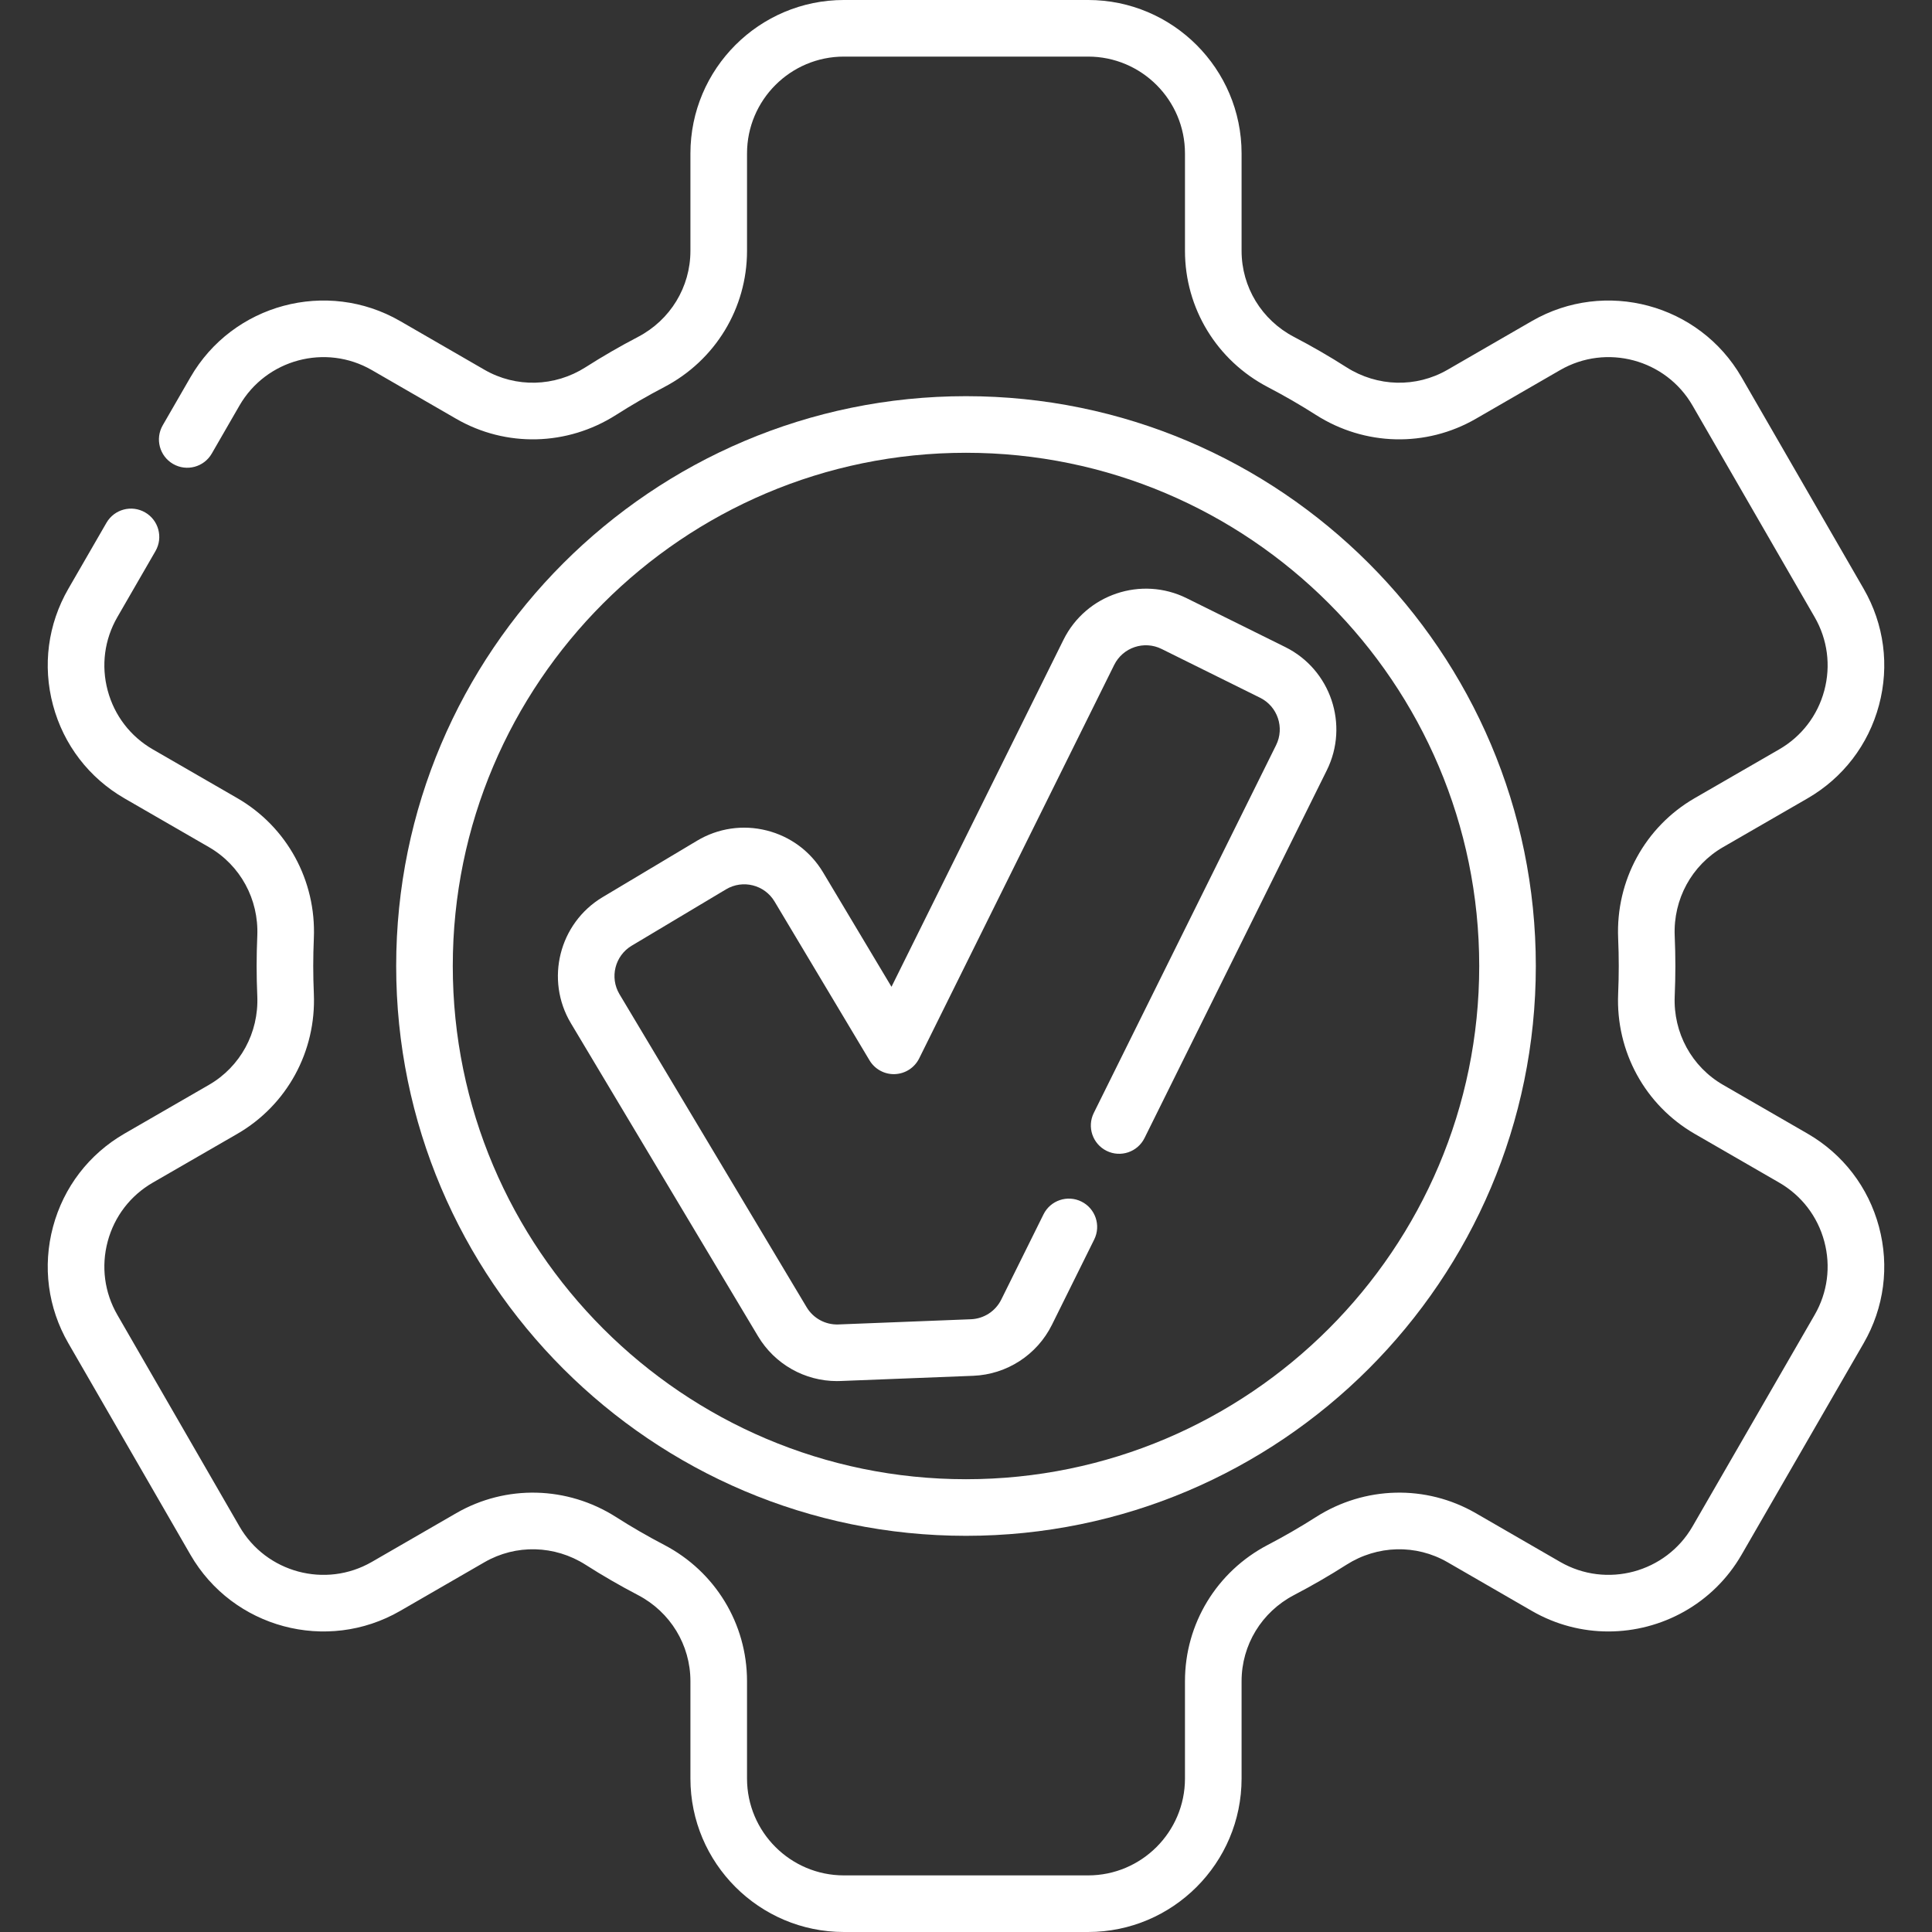
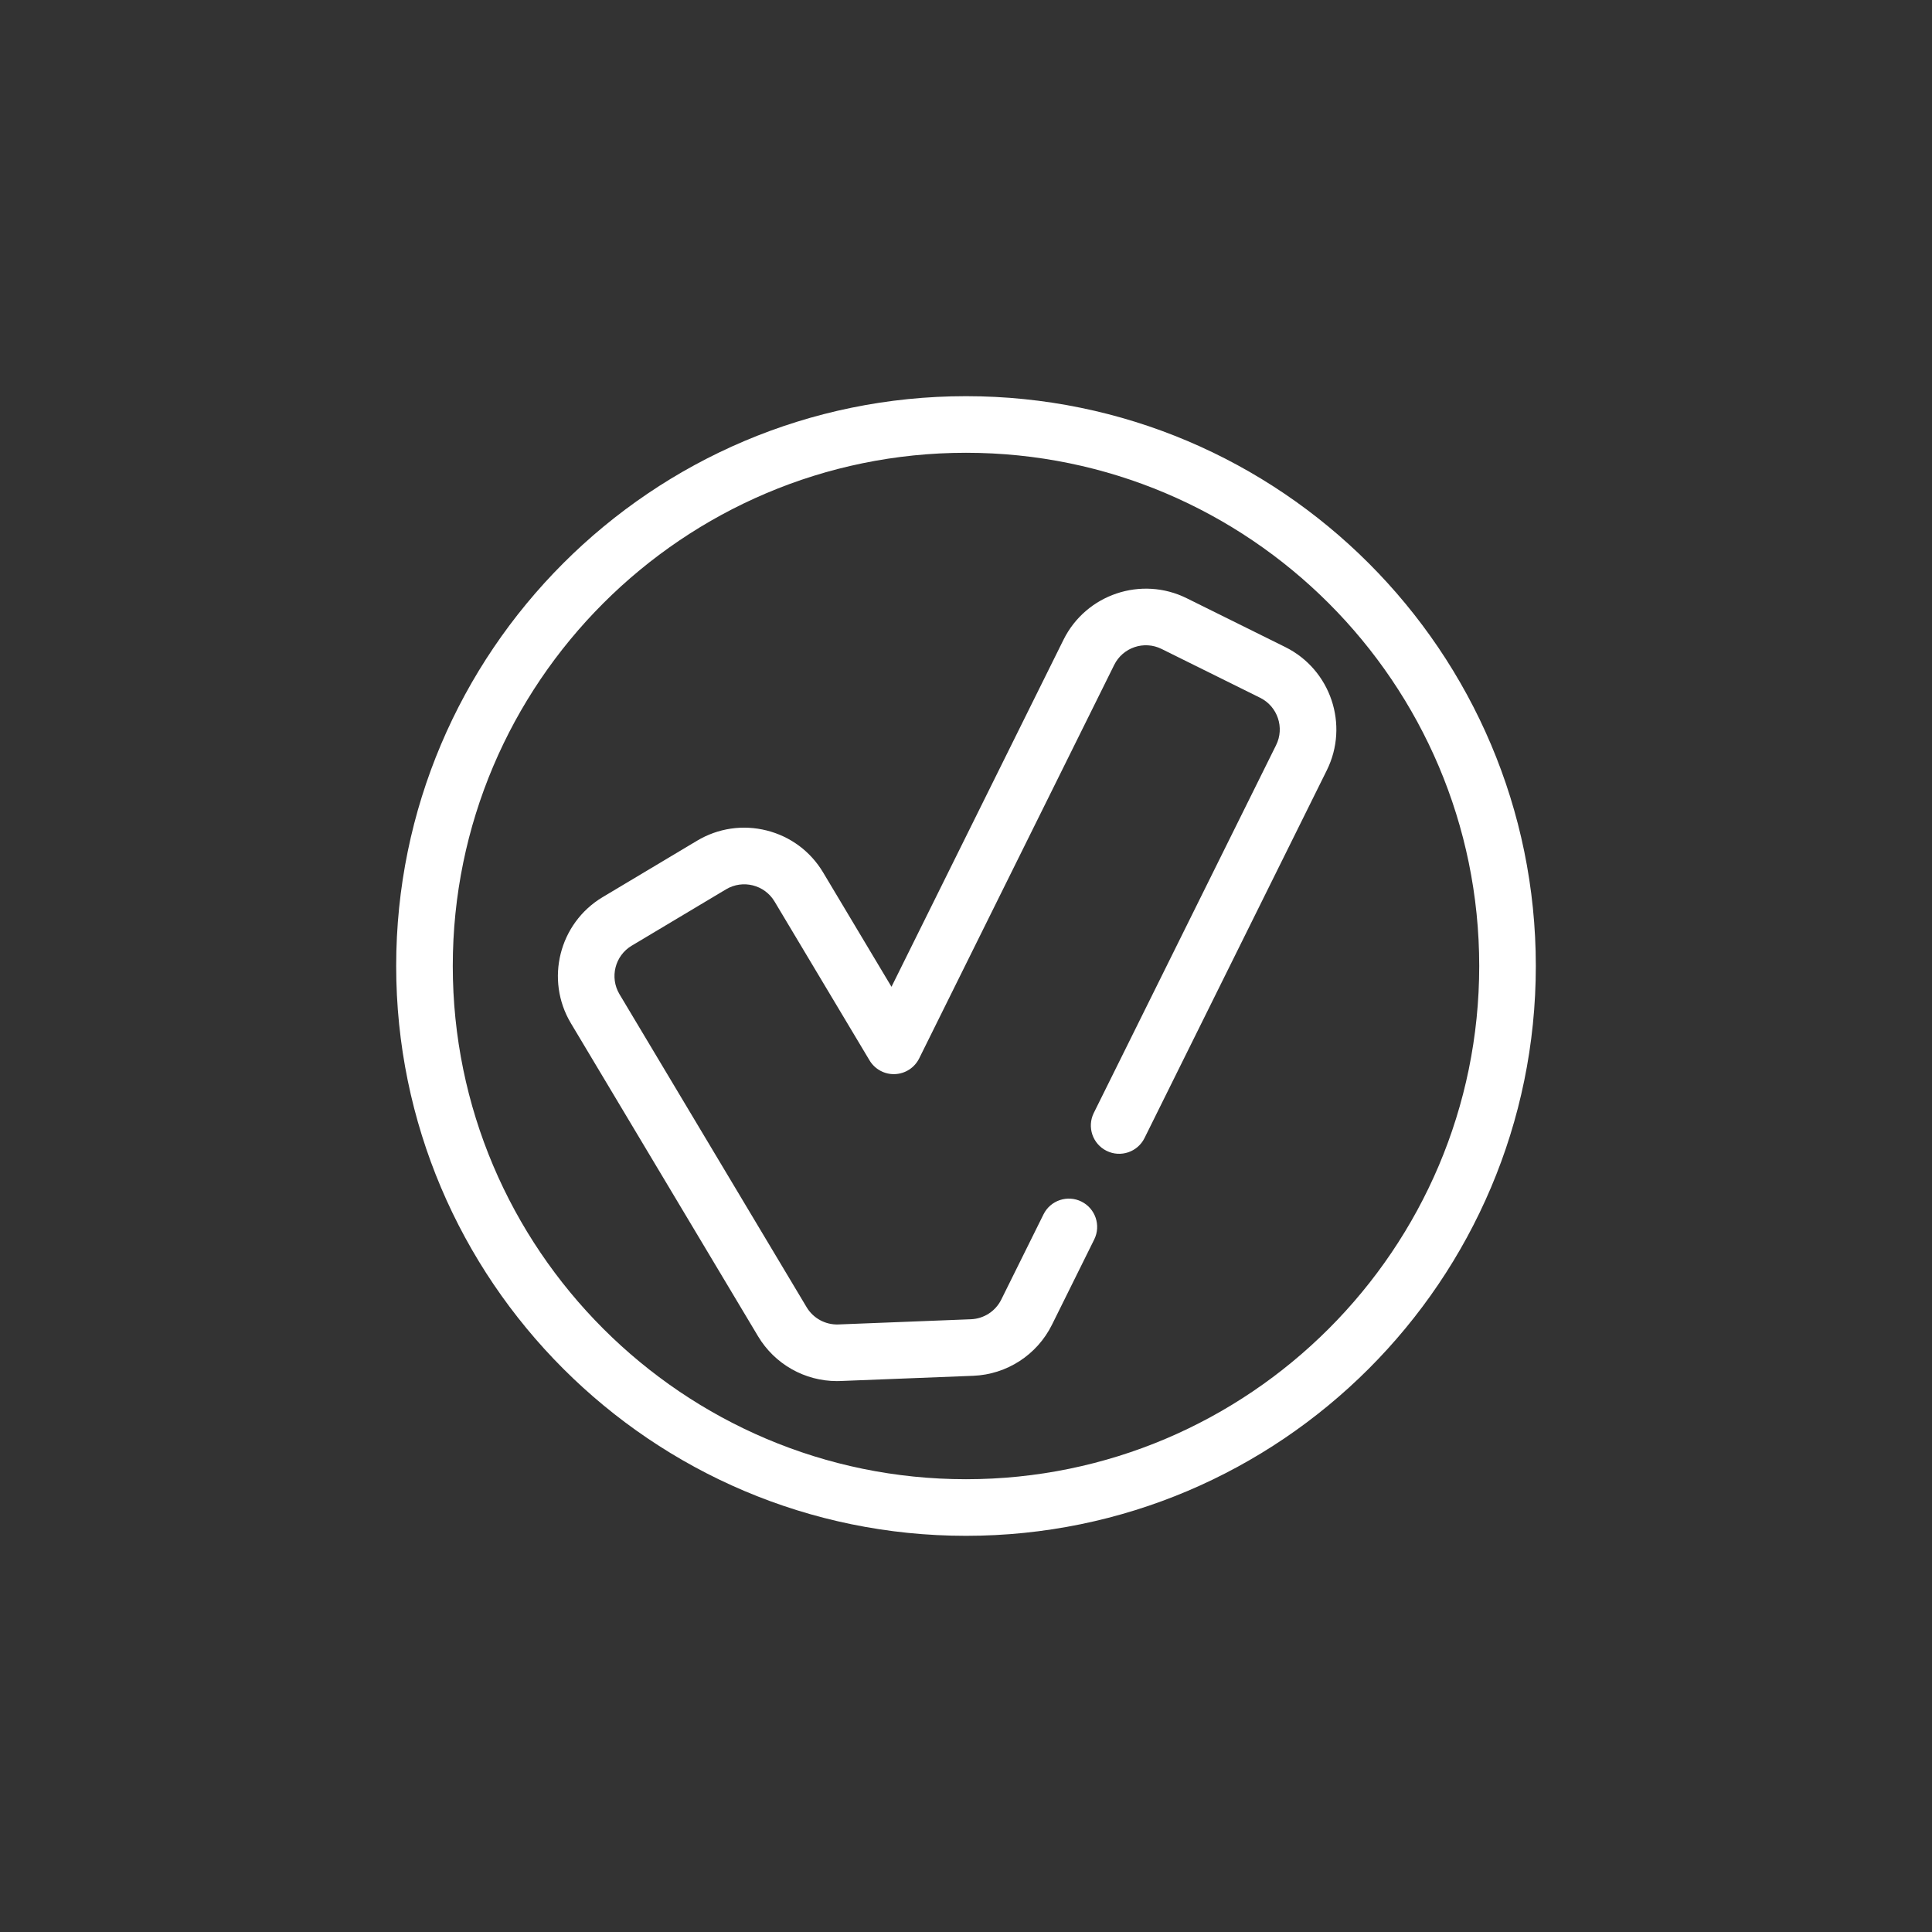
<svg xmlns="http://www.w3.org/2000/svg" version="1.1" width="512" height="512" x="0" y="0" viewBox="0 0 512 512" style="enable-background:new 0 0 512 512" xml:space="preserve">
  <rect x="0" y="0" width="512" height="512" fill="#333333" stroke="none" />
  <g>
    <g>
      <g>
-         <path d="m288.36 512h-64.72c-22.426 0-40.67-18.245-40.67-40.67v-25.81c0-9.593-5.327-18.333-13.901-22.812-4.765-2.487-9.44-5.191-13.896-8.038-8.188-5.211-18.448-5.47-26.767-.673l-22.365 12.917c-19.427 11.212-44.352 4.535-55.566-14.884l-32.36-56.06c-5.432-9.404-6.874-20.364-4.062-30.859 2.812-10.493 9.541-19.263 18.946-24.695l22.381-12.92c8.305-4.798 13.213-13.8 12.807-23.491-.236-5.519-.235-10.493 0-16.016.406-9.684-4.502-18.686-12.809-23.485l-22.378-12.919c-9.406-5.433-16.135-14.203-18.947-24.696-2.812-10.495-1.369-21.455 4.063-30.86l10.099-17.489c2.072-3.587 6.657-4.818 10.246-2.744 3.587 2.071 4.815 6.658 2.744 10.245l-10.1 17.49c-3.429 5.936-4.339 12.852-2.563 19.476s6.022 12.16 11.959 15.589l22.379 12.919c13.159 7.602 20.935 21.821 20.293 37.11-.217 5.109-.217 9.638 0 14.744.642 15.295-7.134 29.515-20.291 37.116l-22.382 12.92c-5.936 3.428-10.183 8.964-11.958 15.588s-.865 13.541 2.563 19.476l32.359 56.061c7.078 12.256 22.812 16.471 35.076 9.394l22.368-12.919c13.183-7.602 29.4-7.21 42.328 1.018 4.1 2.619 8.394 5.103 12.773 7.388 13.545 7.074 21.959 20.91 21.959 36.109v25.81c0 14.154 11.516 25.67 25.67 25.67h64.721c14.154 0 25.67-11.516 25.67-25.67v-25.81c0-15.199 8.414-29.035 21.958-36.108 4.381-2.287 8.675-4.771 12.765-7.382 12.938-8.235 29.156-8.626 42.333-1.027l22.375 12.922c12.26 7.076 27.994 2.862 35.075-9.396l32.358-56.058c3.429-5.937 4.339-12.853 2.563-19.477s-6.022-12.16-11.959-15.589l-22.379-12.919c-13.159-7.602-20.935-21.821-20.293-37.11.217-5.109.217-9.638 0-14.744-.642-15.295 7.134-29.515 20.291-37.116l22.382-12.921c5.936-3.428 10.183-8.964 11.958-15.588s.865-13.541-2.563-19.476l-32.359-56.061c-7.079-12.256-22.813-16.472-35.076-9.394l-22.368 12.919c-13.184 7.602-29.4 7.21-42.328-1.018-4.1-2.619-8.394-5.103-12.773-7.388-13.545-7.074-21.959-20.91-21.959-36.109v-25.81c0-14.154-11.516-25.67-25.67-25.67h-64.72c-14.154 0-25.67 11.516-25.67 25.67v25.81c0 15.199-8.414 29.035-21.958 36.108-4.381 2.287-8.675 4.771-12.765 7.382-12.938 8.235-29.156 8.626-42.333 1.027l-22.375-12.922c-12.261-7.076-27.994-2.862-35.075 9.396l-7.348 12.736c-2.07 3.588-6.657 4.819-10.244 2.749-3.588-2.07-4.818-6.657-2.748-10.244l7.35-12.74c11.217-19.422 36.142-26.1 55.565-14.888l22.372 12.921c8.316 4.795 18.576 4.535 26.771-.683 4.445-2.84 9.121-5.544 13.887-8.032 8.573-4.478 13.9-13.218 13.9-22.811v-25.809c.001-22.425 18.245-40.67 40.671-40.67h64.721c22.426 0 40.67 18.245 40.67 40.67v25.81c0 9.593 5.327 18.333 13.901 22.812 4.765 2.487 9.44 5.191 13.896 8.038 8.188 5.21 18.448 5.47 26.767.673l22.365-12.917c19.427-11.213 44.352-4.534 55.566 14.884l32.359 56.061c5.432 9.404 6.874 20.364 4.062 30.859-2.812 10.493-9.541 19.263-18.946 24.695l-22.381 12.92c-8.305 4.798-13.213 13.8-12.807 23.491.236 5.519.235 10.493 0 16.016-.406 9.684 4.502 18.686 12.809 23.485l22.378 12.918c9.406 5.433 16.135 14.203 18.947 24.696 2.812 10.495 1.369 21.455-4.063 30.86l-32.358 56.058c-7.525 13.031-21.229 20.325-35.296 20.326-6.897 0-13.879-1.752-20.269-5.44l-22.372-12.921c-8.316-4.795-18.576-4.535-26.771.683-4.445 2.84-9.121 5.544-13.887 8.032-8.573 4.478-13.9 13.218-13.9 22.811v25.81c-.001 22.425-18.245 40.67-40.671 40.67z" fill="#ffffff" data-original="#000000" style="" />
        <path d="m256 407.009c-83.267 0-151.009-67.743-151.009-151.009s67.742-151.009 151.009-151.009 151.009 67.742 151.009 151.009-67.742 151.009-151.009 151.009zm0-287.018c-74.995 0-136.009 61.014-136.009 136.009s61.014 136.009 136.009 136.009 136.009-61.013 136.009-136.009-61.014-136.009-136.009-136.009z" fill="#ffffff" data-original="#000000" style="" />
      </g>
      <g>
        <path d="m221.804 366.003c-8.547 0-16.493-4.488-20.91-11.874l-49.601-82.961c-6.89-11.531-3.118-26.52 8.406-33.415l25.024-14.952c5.588-3.339 12.144-4.303 18.448-2.718 6.312 1.587 11.627 5.54 14.967 11.129l18.115 30.301 45.586-91.975c5.977-12.039 20.626-16.97 32.655-10.998l26.114 12.938c12.039 5.969 16.978 20.616 11.011 32.652l-48.311 97.469c-1.839 3.711-6.336 5.229-10.051 3.389-3.711-1.839-5.229-6.339-3.389-10.05l48.311-97.47c2.294-4.626.395-10.256-4.231-12.55l-26.118-12.939c-4.628-2.295-10.258-.4-12.554 4.225l-51.686 104.287c-1.219 2.459-3.683 4.056-6.425 4.164-2.726.115-5.324-1.29-6.732-3.646l-25.17-42.1c-2.648-4.433-8.41-5.879-12.846-3.23l-25.021 14.95c-4.427 2.648-5.877 8.412-3.228 12.844l49.599 82.958c1.763 2.948 4.989 4.689 8.4 4.565l35.158-1.38c3.417-.139 6.492-2.131 8.015-5.2l11.199-22.597c1.839-3.71 6.339-5.229 10.05-3.39 3.712 1.839 5.229 6.339 3.39 10.05l-11.2 22.601c-3.961 7.982-11.951 13.163-20.855 13.523l-35.17 1.381c-.317.013-.635.019-.95.019z" fill="#ffffff" data-original="#000000" style="" />
      </g>
    </g>
  </g>
</svg>